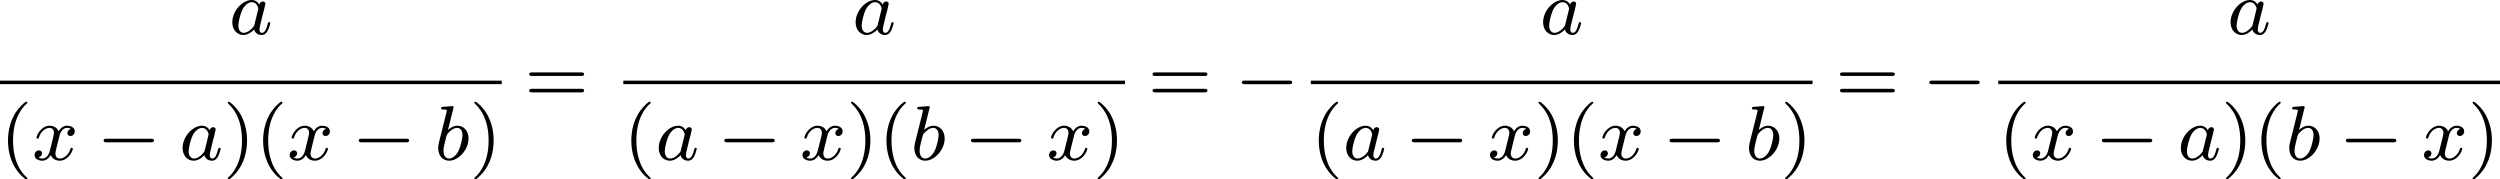
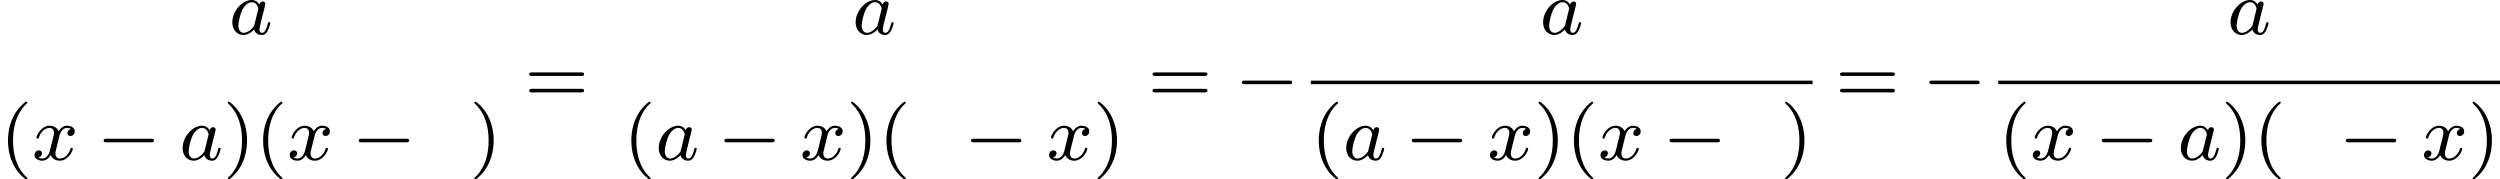
<svg xmlns="http://www.w3.org/2000/svg" xmlns:xlink="http://www.w3.org/1999/xlink" version="1.1" width="513.489pt" height="36.834pt" viewBox="58.289 778.198 513.489 36.834">
  <defs>
    <path id="g0-0" d="M5.571-1.809C5.699-1.809 5.874-1.809 5.874-1.993S5.699-2.176 5.571-2.176H1.004C.877-2.176 .701-2.176 .701-1.993S.877-1.809 1.004-1.809H5.571Z" />
    <path id="g3-40" d="M2.654 1.993C2.718 1.993 2.813 1.993 2.813 1.897C2.813 1.865 2.805 1.857 2.702 1.753C1.61 .725 1.339-.757 1.339-1.993C1.339-4.288 2.287-5.364 2.694-5.731C2.805-5.834 2.813-5.842 2.813-5.882S2.782-5.978 2.702-5.978C2.574-5.978 2.176-5.571 2.112-5.499C1.044-4.384 .821-2.949 .821-1.993C.821-.207 1.57 1.227 2.654 1.993Z" />
    <path id="g3-41" d="M2.463-1.993C2.463-2.75 2.335-3.658 1.841-4.599C1.451-5.332 .725-5.978 .582-5.978C.502-5.978 .478-5.922 .478-5.882C.478-5.85 .478-5.834 .574-5.738C1.69-4.678 1.945-3.22 1.945-1.993C1.945 .295 .996 1.379 .59 1.745C.486 1.849 .478 1.857 .478 1.897S.502 1.993 .582 1.993C.709 1.993 1.108 1.586 1.172 1.514C2.24 .399 2.463-1.036 2.463-1.993Z" />
    <path id="g3-61" d="M5.826-2.654C5.946-2.654 6.105-2.654 6.105-2.837S5.914-3.021 5.794-3.021H.781C.662-3.021 .47-3.021 .47-2.837S.63-2.654 .749-2.654H5.826ZM5.794-.964C5.914-.964 6.105-.964 6.105-1.148S5.946-1.331 5.826-1.331H.749C.63-1.331 .47-1.331 .47-1.148S.662-.964 .781-.964H5.794Z" />
    <path id="g1-97" d="M3.124-3.037C3.053-3.172 2.821-3.515 2.335-3.515C1.387-3.515 .343-2.407 .343-1.227C.343-.399 .877 .08 1.49 .08C2 .08 2.439-.327 2.582-.486C2.726 .064 3.268 .08 3.363 .08C3.73 .08 3.913-.223 3.977-.359C4.136-.646 4.248-1.108 4.248-1.14C4.248-1.188 4.216-1.243 4.121-1.243S4.009-1.196 3.961-.996C3.85-.558 3.698-.143 3.387-.143C3.204-.143 3.132-.295 3.132-.518C3.132-.654 3.204-.925 3.252-1.124S3.419-1.801 3.451-1.945L3.61-2.55C3.65-2.742 3.738-3.076 3.738-3.116C3.738-3.3 3.587-3.363 3.483-3.363C3.363-3.363 3.164-3.284 3.124-3.037ZM2.582-.861C2.184-.311 1.769-.143 1.514-.143C1.148-.143 .964-.478 .964-.893C.964-1.267 1.18-2.12 1.355-2.471C1.586-2.957 1.977-3.292 2.343-3.292C2.861-3.292 3.013-2.71 3.013-2.614C3.013-2.582 2.813-1.801 2.766-1.594C2.662-1.219 2.662-1.203 2.582-.861Z" />
-     <path id="g1-98" d="M1.945-5.292C1.953-5.308 1.977-5.412 1.977-5.42C1.977-5.46 1.945-5.531 1.849-5.531C1.817-5.531 1.57-5.507 1.387-5.491L.94-5.46C.765-5.444 .685-5.436 .685-5.292C.685-5.181 .797-5.181 .893-5.181C1.275-5.181 1.275-5.133 1.275-5.061C1.275-5.013 1.196-4.694 1.148-4.511L.454-1.737C.391-1.467 .391-1.347 .391-1.211C.391-.391 .893 .08 1.506 .08C2.487 .08 3.507-1.052 3.507-2.208C3.507-2.997 2.997-3.515 2.359-3.515C1.913-3.515 1.57-3.228 1.395-3.076L1.945-5.292ZM1.506-.143C1.219-.143 .933-.367 .933-.948C.933-1.164 .964-1.363 1.06-1.745C1.116-1.977 1.172-2.2 1.235-2.431C1.275-2.574 1.275-2.59 1.371-2.71C1.642-3.045 2-3.292 2.335-3.292C2.734-3.292 2.885-2.901 2.885-2.542C2.885-2.248 2.71-1.395 2.471-.925C2.264-.494 1.881-.143 1.506-.143Z" />
    <path id="g1-120" d="M3.993-3.18C3.642-3.092 3.626-2.782 3.626-2.75C3.626-2.574 3.762-2.455 3.937-2.455S4.384-2.59 4.384-2.933C4.384-3.387 3.881-3.515 3.587-3.515C3.212-3.515 2.909-3.252 2.726-2.941C2.55-3.363 2.136-3.515 1.809-3.515C.94-3.515 .454-2.519 .454-2.295C.454-2.224 .51-2.192 .574-2.192C.669-2.192 .685-2.232 .709-2.327C.893-2.909 1.371-3.292 1.785-3.292C2.096-3.292 2.248-3.068 2.248-2.782C2.248-2.622 2.152-2.256 2.088-2C2.032-1.769 1.857-1.06 1.817-.909C1.706-.478 1.419-.143 1.06-.143C1.028-.143 .821-.143 .654-.255C1.02-.343 1.02-.677 1.02-.685C1.02-.869 .877-.98 .701-.98C.486-.98 .255-.797 .255-.494C.255-.128 .646 .08 1.052 .08C1.474 .08 1.769-.239 1.913-.494C2.088-.104 2.455 .08 2.837 .08C3.706 .08 4.184-.917 4.184-1.14C4.184-1.219 4.121-1.243 4.065-1.243C3.969-1.243 3.953-1.188 3.929-1.108C3.77-.574 3.316-.143 2.853-.143C2.59-.143 2.399-.319 2.399-.654C2.399-.813 2.447-.996 2.558-1.443C2.614-1.682 2.79-2.383 2.829-2.534C2.941-2.949 3.22-3.292 3.579-3.292C3.618-3.292 3.826-3.292 3.993-3.18Z" />
  </defs>
  <g id="page15" transform="matrix(2 0 0 2 0 0)">
    <use x="52.659" y="392.614" xlink:href="#g1-97" />
-     <rect x="29.144" y="397.381" height=".359" width="51.528" />
    <use x="29.144" y="405.523" xlink:href="#g3-40" />
    <use x="32.438" y="405.523" xlink:href="#g1-120" />
    <use x="39.086" y="405.523" xlink:href="#g0-0" />
    <use x="47.555" y="405.523" xlink:href="#g1-97" />
    <use x="52.053" y="405.523" xlink:href="#g3-41" />
    <use x="55.346" y="405.523" xlink:href="#g3-40" />
    <use x="58.639" y="405.523" xlink:href="#g1-120" />
    <use x="65.288" y="405.523" xlink:href="#g0-0" />
    <use x="73.756" y="405.523" xlink:href="#g1-98" />
    <use x="77.379" y="405.523" xlink:href="#g3-41" />
    <use x="83.024" y="399.553" xlink:href="#g3-61" />
    <use x="116.674" y="392.614" xlink:href="#g1-97" />
-     <rect x="93.159" y="397.381" height=".359" width="51.528" />
    <use x="93.159" y="405.523" xlink:href="#g3-40" />
    <use x="96.452" y="405.523" xlink:href="#g1-97" />
    <use x="102.832" y="405.523" xlink:href="#g0-0" />
    <use x="111.3" y="405.523" xlink:href="#g1-120" />
    <use x="116.067" y="405.523" xlink:href="#g3-41" />
    <use x="119.36" y="405.523" xlink:href="#g3-40" />
    <use x="122.654" y="405.523" xlink:href="#g1-98" />
    <use x="128.158" y="405.523" xlink:href="#g0-0" />
    <use x="136.627" y="405.523" xlink:href="#g1-120" />
    <use x="141.393" y="405.523" xlink:href="#g3-41" />
    <use x="147.039" y="399.553" xlink:href="#g3-61" />
    <use x="155.978" y="399.553" xlink:href="#g0-0" />
    <use x="187.275" y="392.614" xlink:href="#g1-97" />
    <rect x="163.76" y="397.381" height=".359" width="51.528" />
    <use x="163.76" y="405.523" xlink:href="#g3-40" />
    <use x="167.053" y="405.523" xlink:href="#g1-97" />
    <use x="173.433" y="405.523" xlink:href="#g0-0" />
    <use x="181.901" y="405.523" xlink:href="#g1-120" />
    <use x="186.668" y="405.523" xlink:href="#g3-41" />
    <use x="189.961" y="405.523" xlink:href="#g3-40" />
    <use x="193.255" y="405.523" xlink:href="#g1-120" />
    <use x="199.903" y="405.523" xlink:href="#g0-0" />
    <use x="208.372" y="405.523" xlink:href="#g1-98" />
    <use x="211.994" y="405.523" xlink:href="#g3-41" />
    <use x="217.64" y="399.553" xlink:href="#g3-61" />
    <use x="226.579" y="399.553" xlink:href="#g0-0" />
    <use x="257.876" y="392.614" xlink:href="#g1-97" />
    <rect x="234.361" y="397.381" height=".359" width="51.528" />
    <use x="234.361" y="405.523" xlink:href="#g3-40" />
    <use x="237.654" y="405.523" xlink:href="#g1-120" />
    <use x="244.303" y="405.523" xlink:href="#g0-0" />
    <use x="252.771" y="405.523" xlink:href="#g1-97" />
    <use x="257.269" y="405.523" xlink:href="#g3-41" />
    <use x="260.563" y="405.523" xlink:href="#g3-40" />
    <use x="263.856" y="405.523" xlink:href="#g1-98" />
    <use x="269.36" y="405.523" xlink:href="#g0-0" />
    <use x="277.829" y="405.523" xlink:href="#g1-120" />
    <use x="282.595" y="405.523" xlink:href="#g3-41" />
  </g>
</svg>